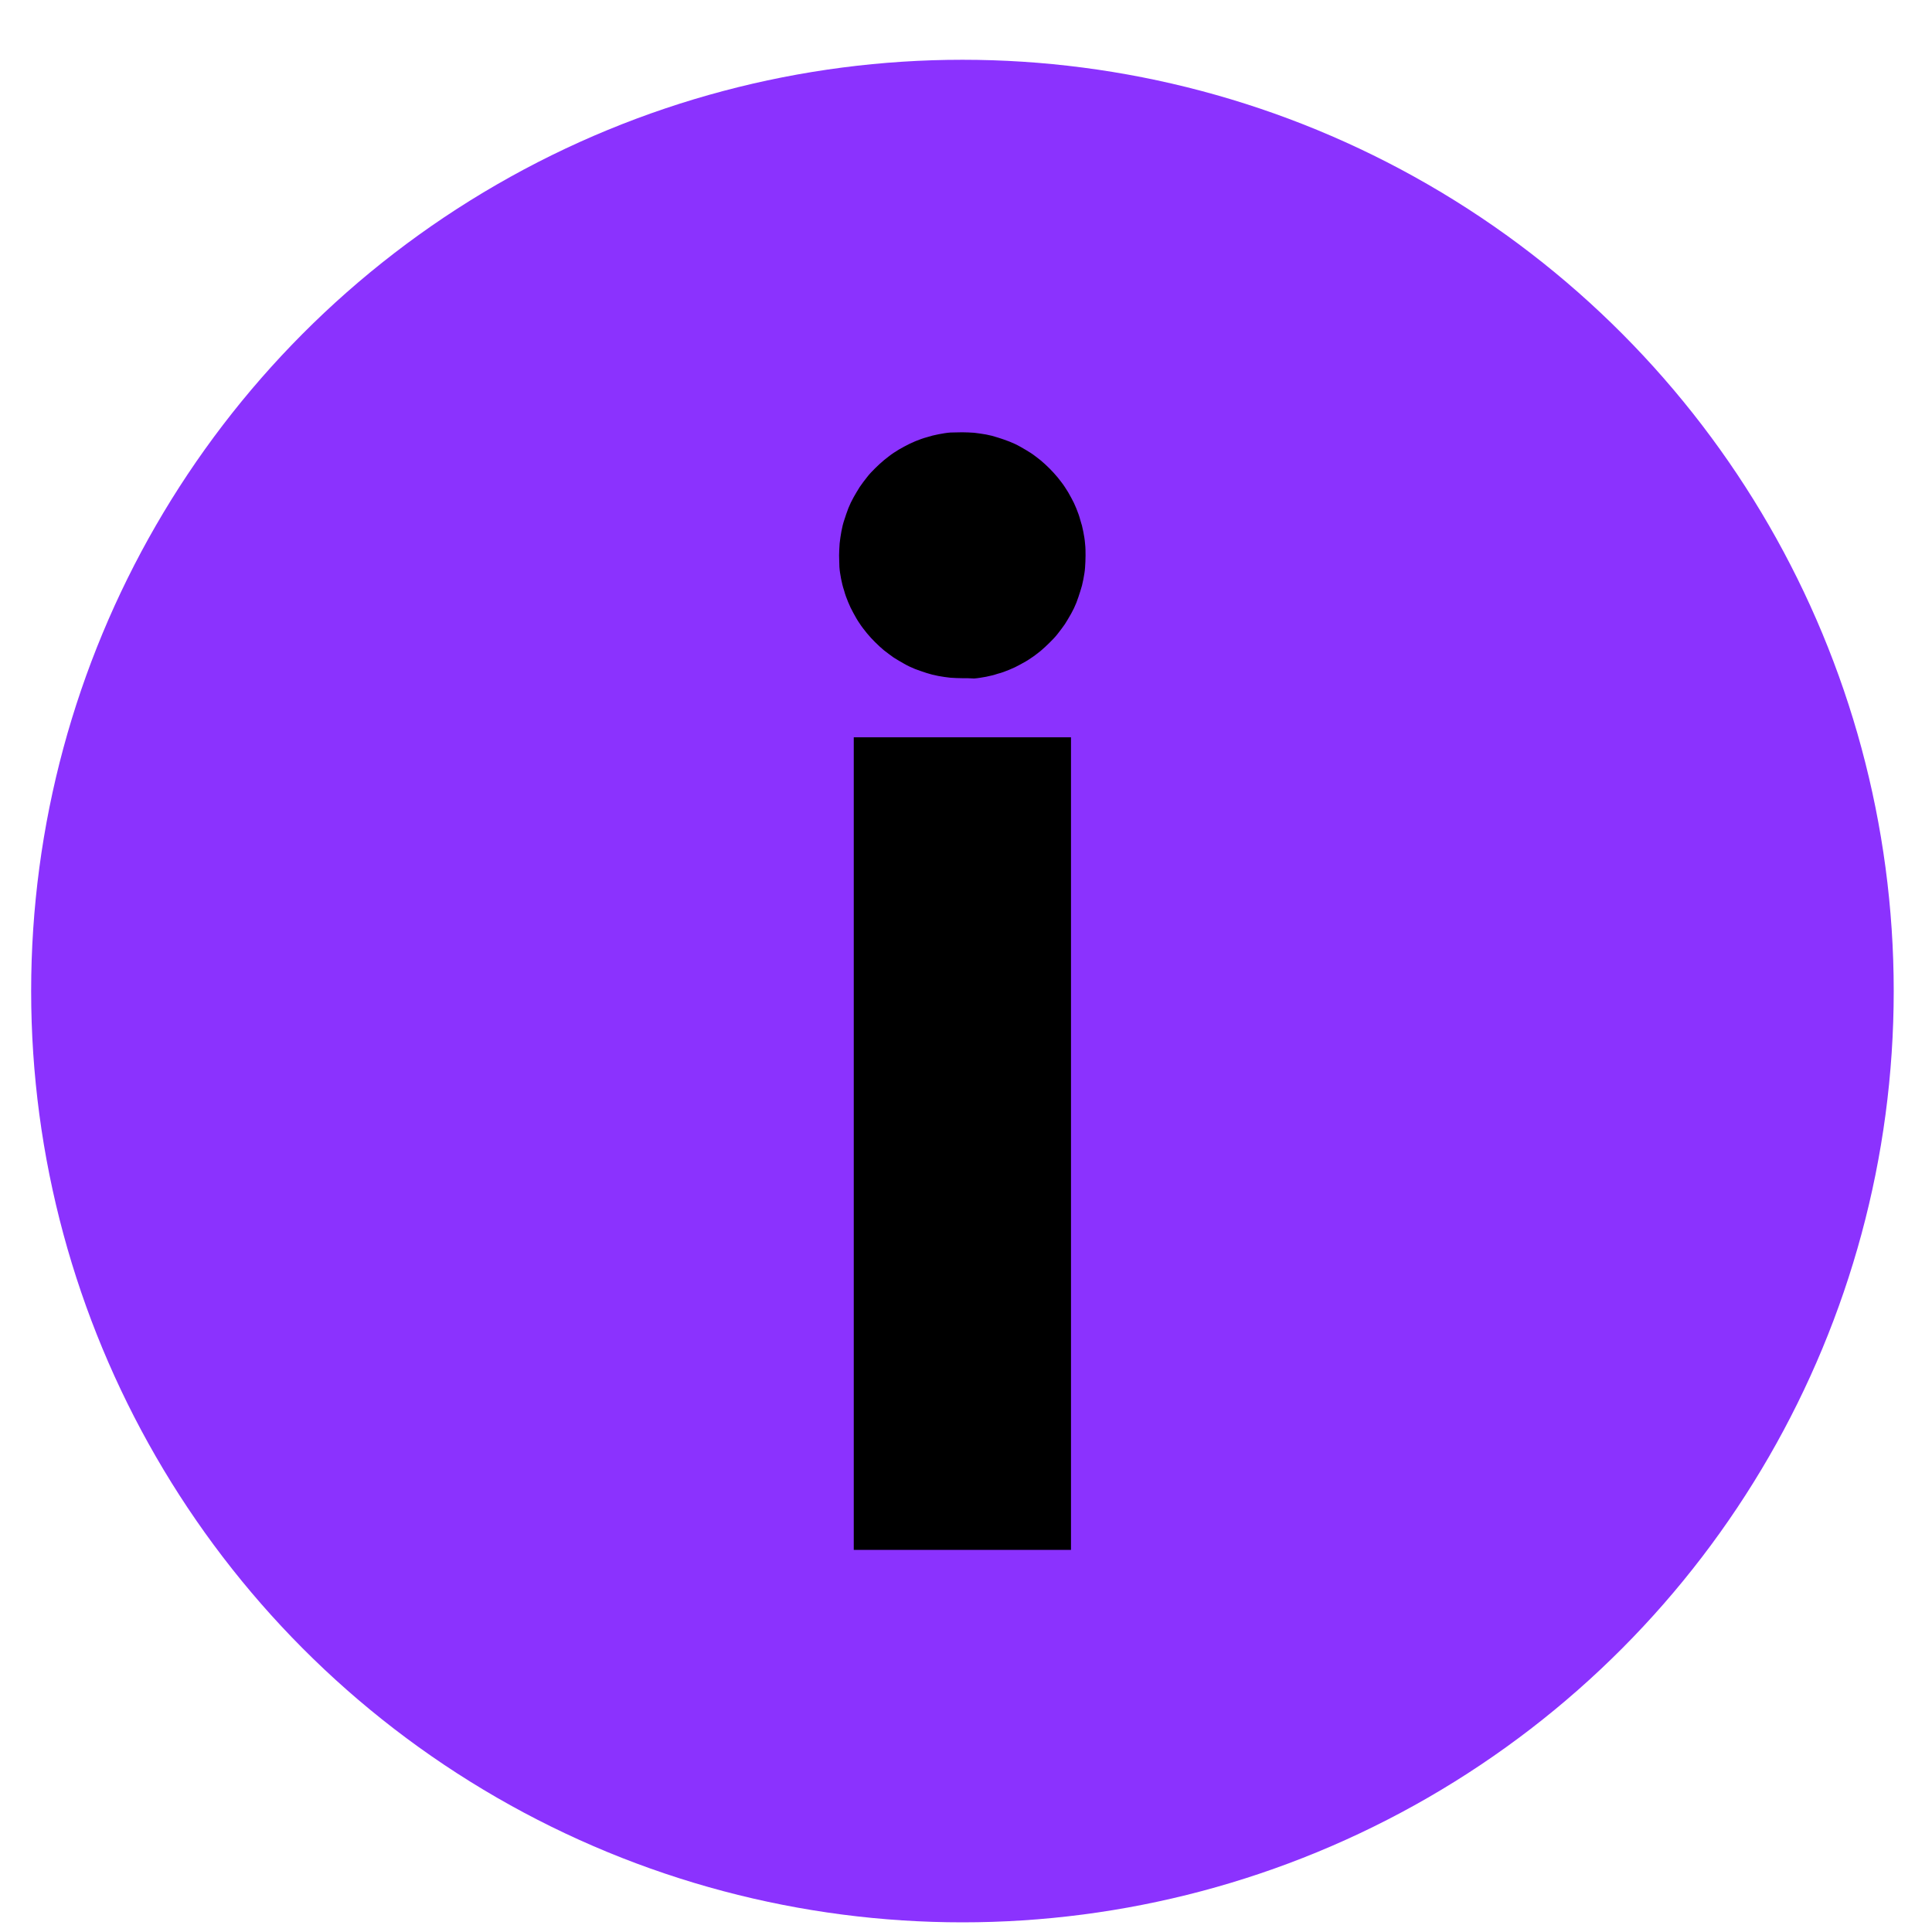
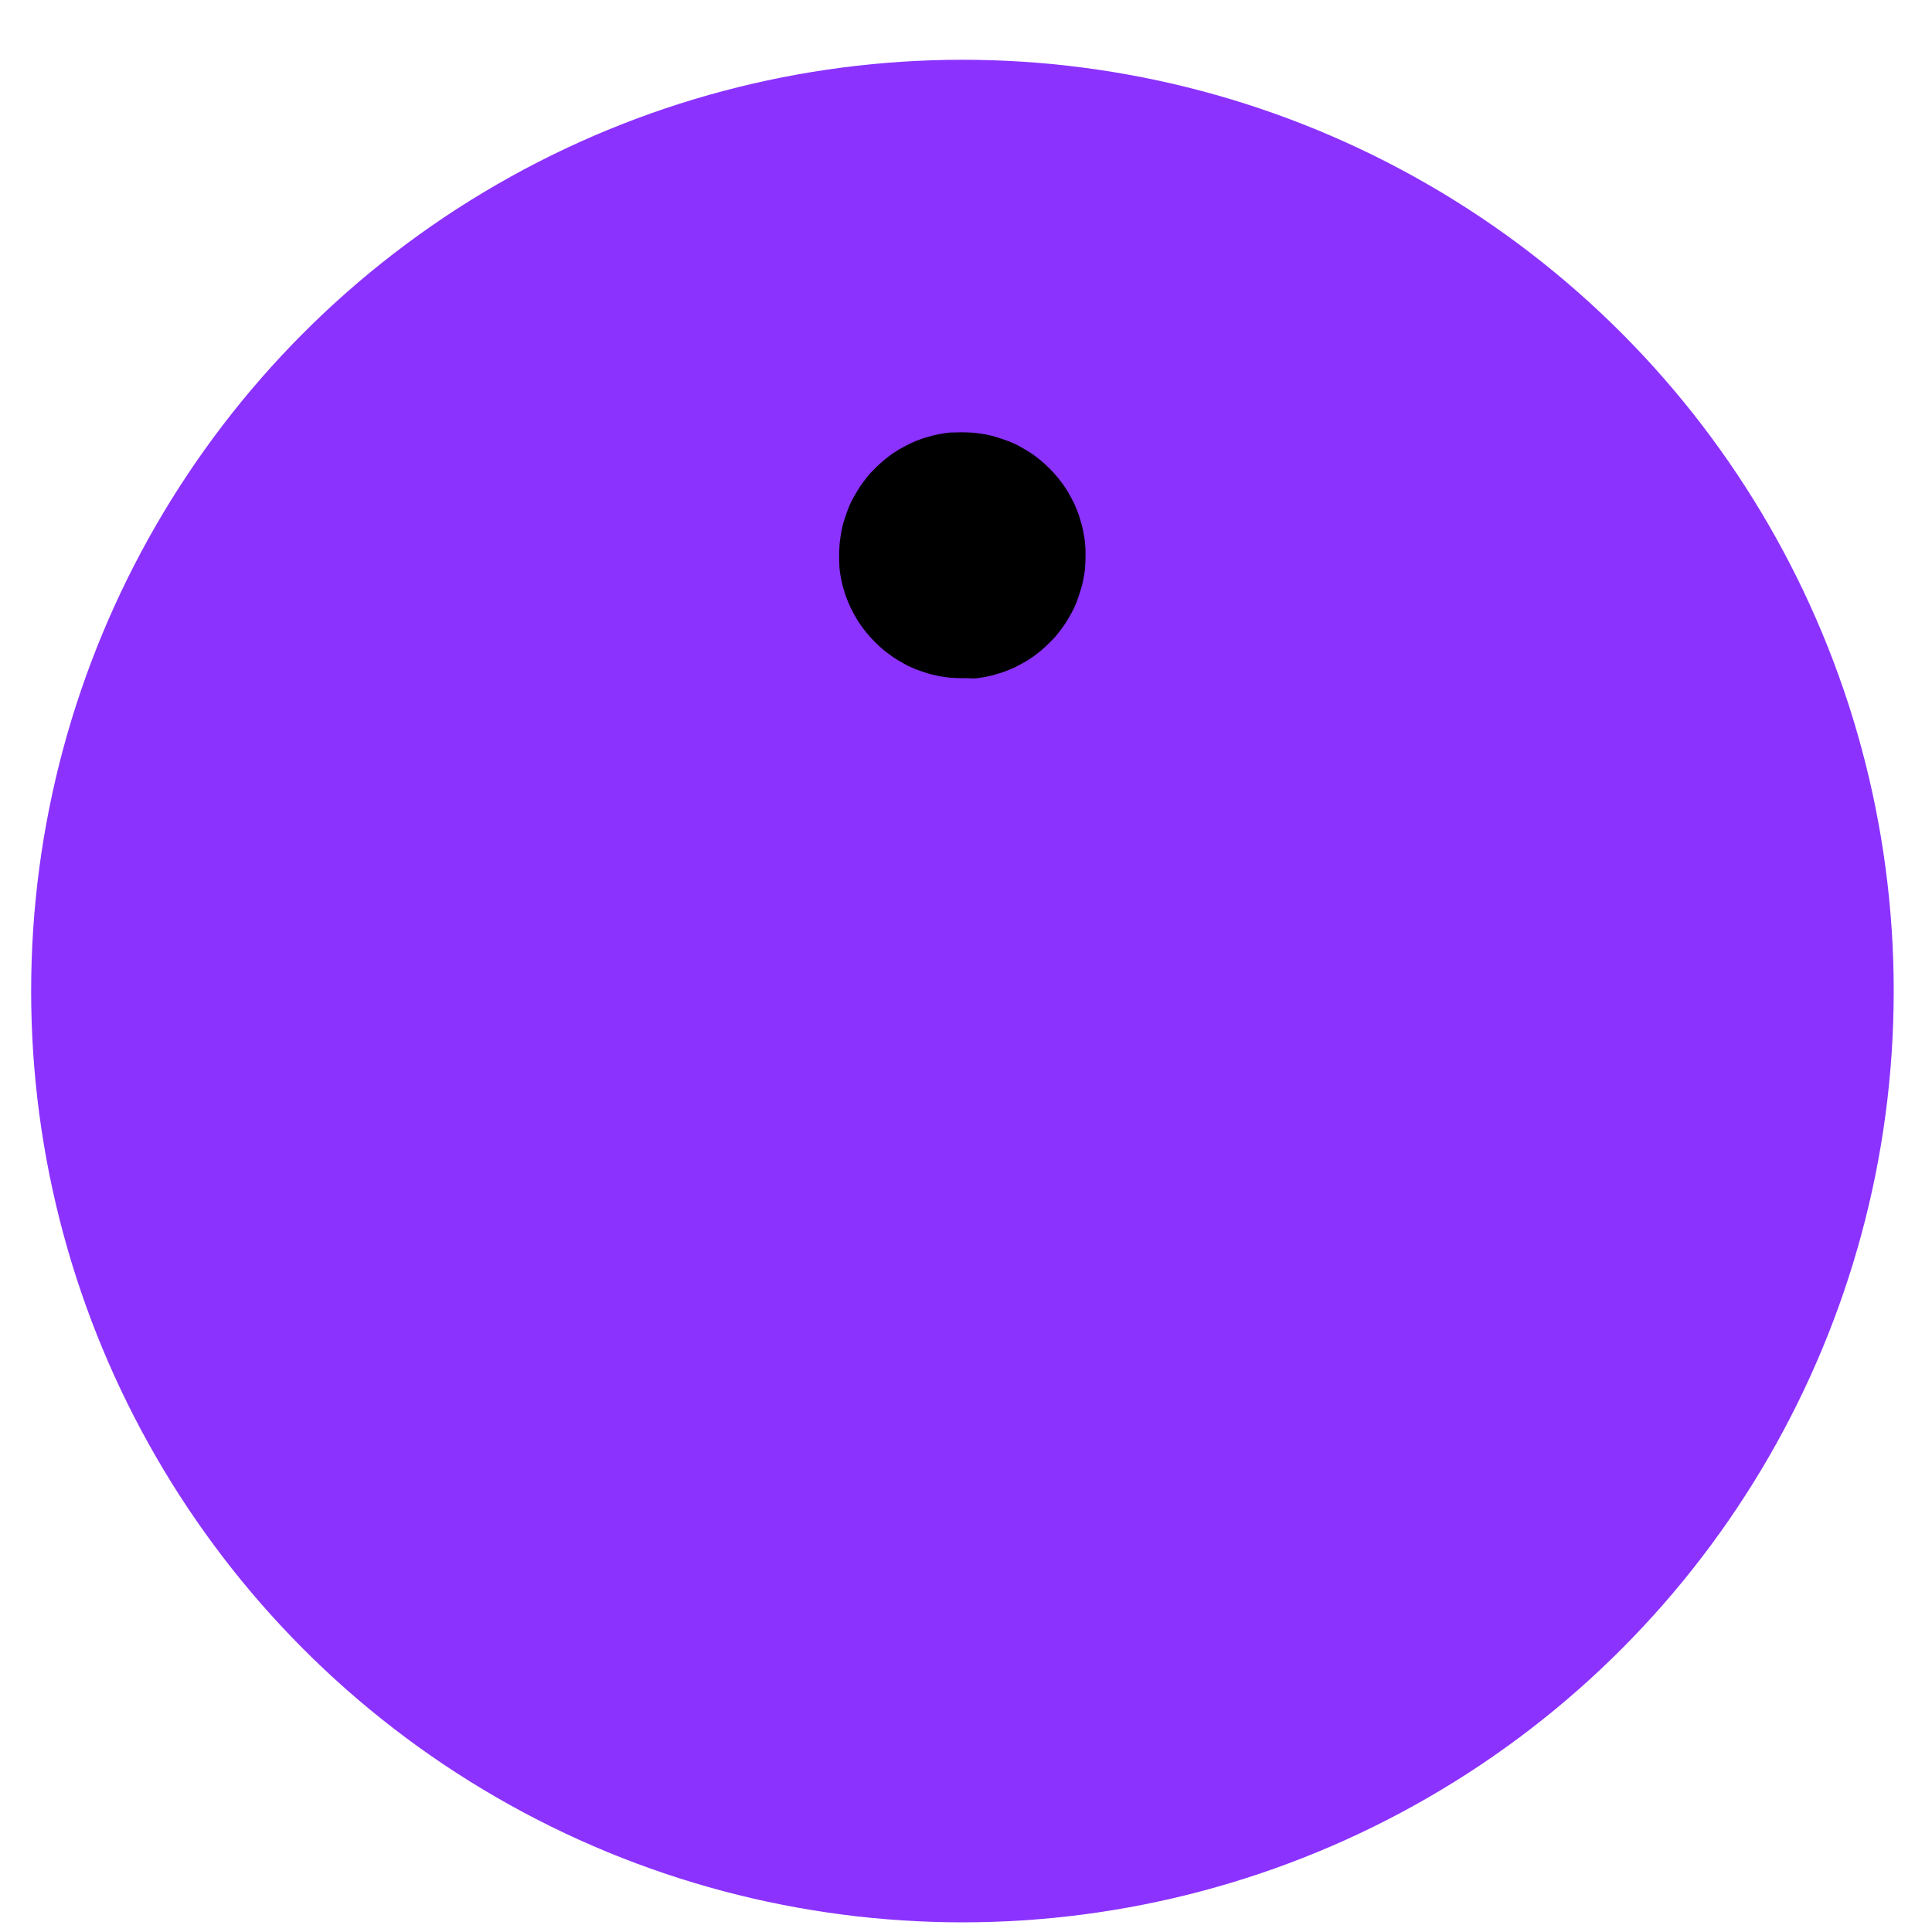
<svg xmlns="http://www.w3.org/2000/svg" width="32" height="32" viewBox="0 0 32 32" fill="none">
  <circle cx="15.941" cy="16.415" r="15.425" fill="#8B32FE" />
-   <path d="M17.739 12.212H14.141V25.671H17.739V12.212Z" fill="black" />
  <path d="M15.937 11.233C15.871 11.233 15.805 11.229 15.739 11.225C15.673 11.217 15.607 11.209 15.541 11.196C15.475 11.184 15.409 11.167 15.347 11.147C15.285 11.126 15.219 11.105 15.157 11.081C15.095 11.056 15.033 11.027 14.976 10.994C14.918 10.961 14.86 10.928 14.802 10.891C14.749 10.854 14.695 10.812 14.641 10.771C14.592 10.73 14.542 10.684 14.493 10.635C14.447 10.59 14.402 10.54 14.357 10.486C14.315 10.433 14.274 10.383 14.237 10.325C14.2 10.272 14.167 10.214 14.134 10.152C14.101 10.094 14.072 10.032 14.047 9.97C14.022 9.909 13.998 9.847 13.981 9.781C13.96 9.719 13.944 9.653 13.931 9.587C13.919 9.521 13.907 9.455 13.903 9.389C13.903 9.331 13.898 9.265 13.898 9.199C13.898 9.133 13.903 9.067 13.907 9.001C13.915 8.935 13.923 8.869 13.936 8.803C13.948 8.736 13.964 8.67 13.985 8.609C14.006 8.547 14.026 8.481 14.051 8.419C14.076 8.357 14.105 8.295 14.138 8.237C14.171 8.179 14.204 8.122 14.241 8.064C14.278 8.01 14.319 7.956 14.361 7.903C14.402 7.849 14.447 7.804 14.497 7.754C14.542 7.709 14.592 7.663 14.646 7.618C14.699 7.577 14.749 7.535 14.806 7.498C14.86 7.461 14.918 7.428 14.98 7.395C15.042 7.362 15.099 7.333 15.161 7.308C15.223 7.284 15.285 7.259 15.351 7.242C15.413 7.222 15.479 7.205 15.545 7.193C15.611 7.181 15.677 7.168 15.743 7.164C15.801 7.164 15.871 7.16 15.937 7.16C16.003 7.16 16.069 7.164 16.135 7.168C16.201 7.176 16.267 7.185 16.334 7.197C16.399 7.209 16.465 7.226 16.527 7.247C16.589 7.267 16.655 7.288 16.717 7.313C16.779 7.337 16.841 7.366 16.899 7.399C16.957 7.432 17.014 7.465 17.072 7.502C17.13 7.54 17.18 7.581 17.233 7.622C17.283 7.663 17.332 7.709 17.382 7.758C17.427 7.804 17.473 7.853 17.518 7.907C17.559 7.961 17.601 8.01 17.638 8.068C17.675 8.122 17.708 8.179 17.741 8.241C17.774 8.299 17.803 8.361 17.828 8.423C17.852 8.485 17.877 8.547 17.893 8.613C17.914 8.675 17.931 8.741 17.943 8.807C17.955 8.873 17.968 8.939 17.972 9.005C17.98 9.071 17.98 9.137 17.98 9.203C17.98 9.269 17.976 9.335 17.972 9.401C17.968 9.467 17.955 9.533 17.943 9.599C17.931 9.665 17.914 9.731 17.893 9.793C17.873 9.855 17.852 9.921 17.828 9.983C17.803 10.045 17.774 10.107 17.741 10.165C17.708 10.222 17.675 10.28 17.638 10.338C17.601 10.392 17.559 10.445 17.518 10.499C17.477 10.552 17.431 10.598 17.382 10.647C17.336 10.693 17.287 10.738 17.233 10.784C17.18 10.825 17.13 10.866 17.072 10.903C17.019 10.94 16.961 10.973 16.899 11.006C16.841 11.039 16.779 11.068 16.717 11.093C16.655 11.118 16.593 11.143 16.527 11.159C16.465 11.18 16.399 11.196 16.334 11.209C16.267 11.221 16.201 11.233 16.135 11.238C16.069 11.233 16.003 11.233 15.937 11.233Z" fill="black" />
</svg>